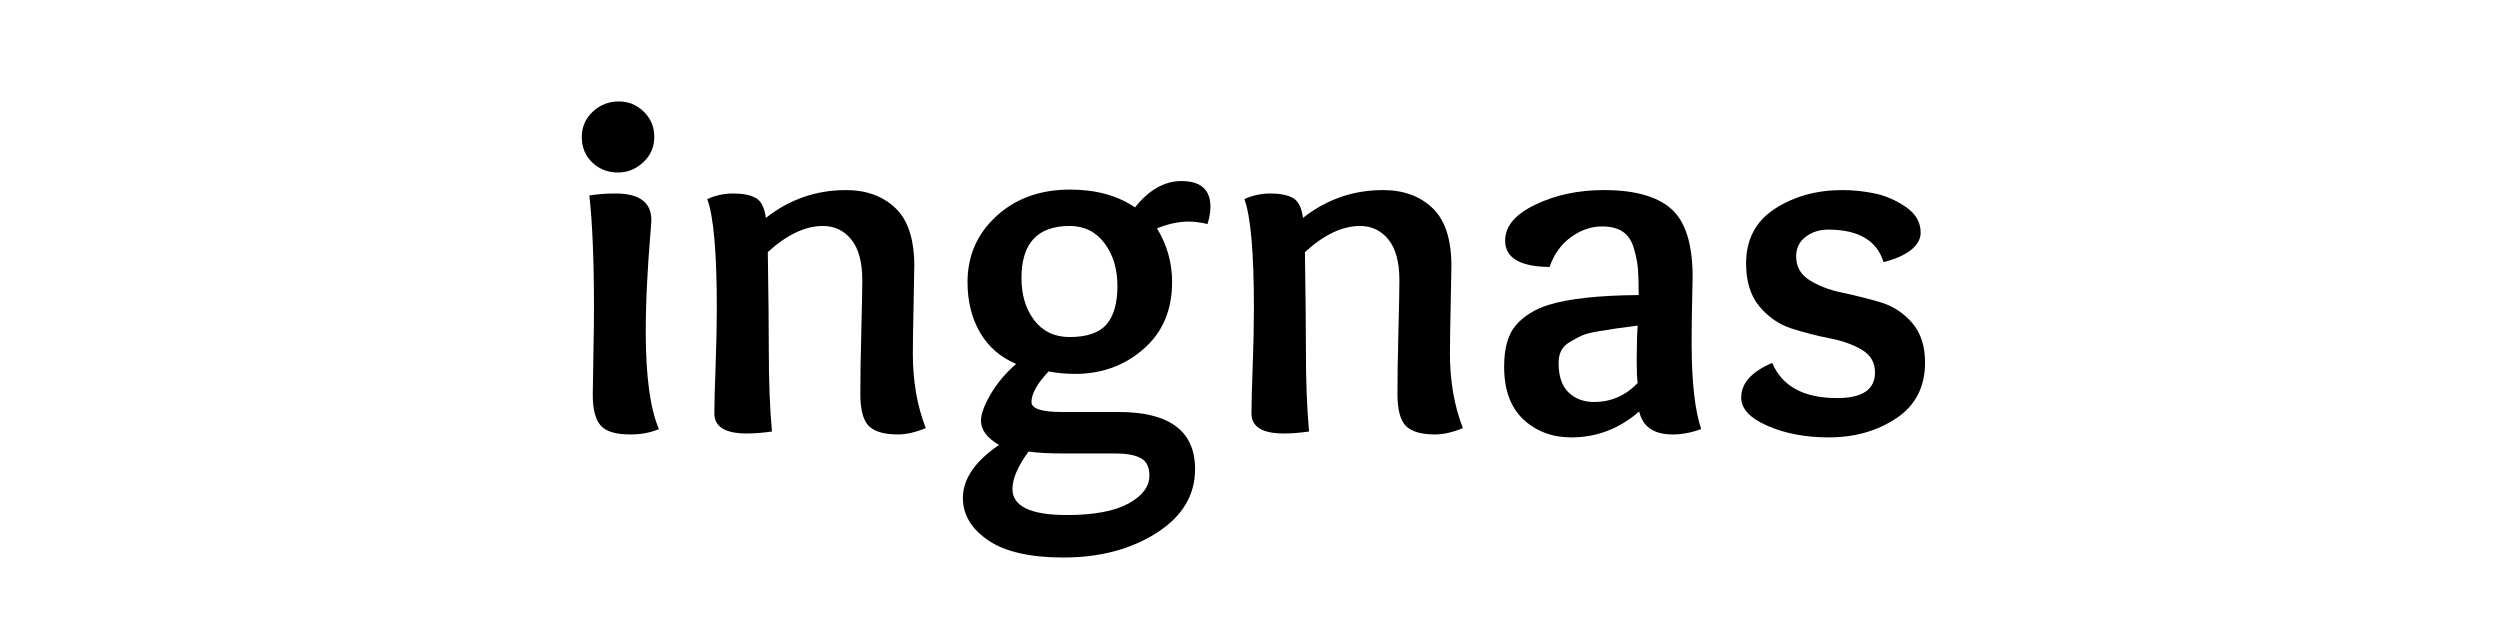
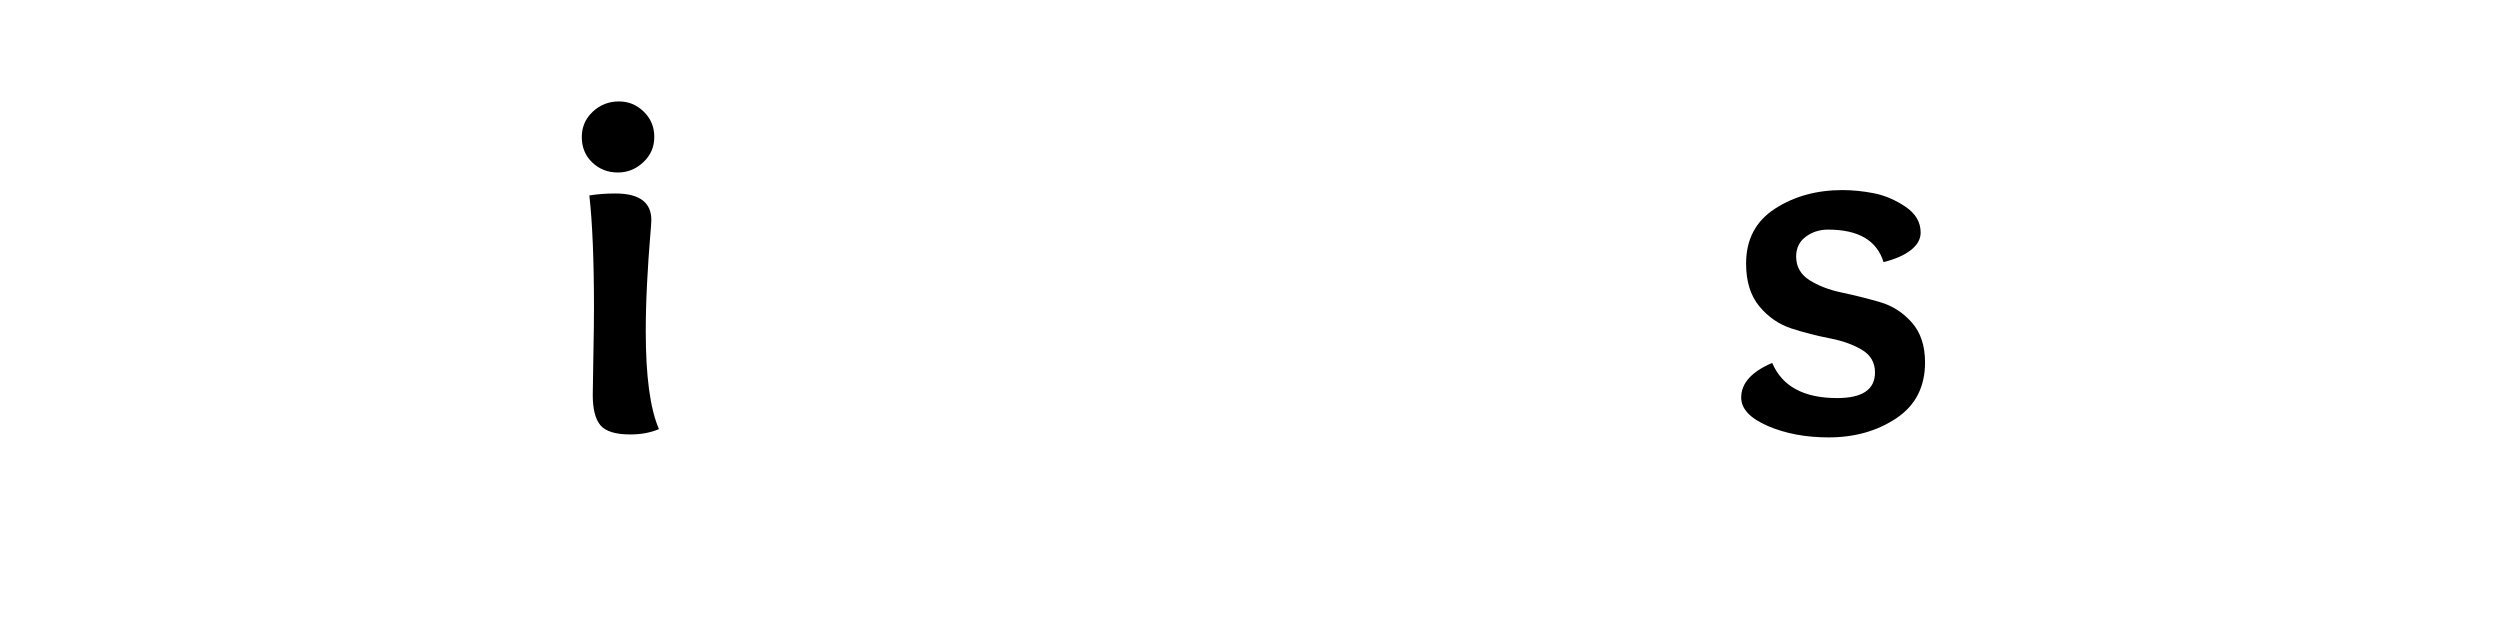
<svg xmlns="http://www.w3.org/2000/svg" version="1.0" preserveAspectRatio="xMidYMid meet" height="500" viewBox="0 0 1500 375" zoomAndPan="magnify" width="2000">
  <defs>
    <g />
  </defs>
  <g fill-opacity="1" fill="#000000">
    <g transform="translate(334.42, 259.5)">
      <g>
        <path d="M 34.859 -143.406 C 49.211 -143.406 56.391 -138.082 56.391 -127.438 C 56.391 -126.27 56.098 -122.242 55.516 -115.359 C 54.93 -108.473 54.367 -99.926 53.828 -89.719 C 53.297 -79.52 53.031 -69.828 53.031 -60.641 C 53.031 -33.785 55.664 -14.254 60.938 -2.047 C 55.957 0.098 50.242 1.172 43.797 1.172 C 35.004 1.172 29.047 -0.633 25.922 -4.25 C 22.797 -7.863 21.234 -13.969 21.234 -22.562 C 21.234 -25.688 21.352 -33.398 21.594 -45.703 C 21.844 -58.004 21.969 -67.477 21.969 -74.125 C 21.969 -103.125 21.039 -125.828 19.188 -142.234 C 23.977 -143.016 29.203 -143.406 34.859 -143.406 Z M 36.328 -156 C 30.273 -156 25.148 -158 20.953 -162 C 16.754 -166.008 14.656 -171.094 14.656 -177.25 C 14.656 -183.301 16.848 -188.379 21.234 -192.484 C 25.629 -196.586 30.859 -198.641 36.922 -198.641 C 42.68 -198.641 47.66 -196.586 51.859 -192.484 C 56.055 -188.379 58.156 -183.348 58.156 -177.391 C 58.156 -171.336 55.957 -166.258 51.562 -162.156 C 47.164 -158.051 42.086 -156 36.328 -156 Z M 36.328 -156" />
      </g>
    </g>
    <g transform="translate(409.127, 259.5)">
      <g>
-         <path d="M 50.391 -128.766 C 64.547 -139.891 80.562 -145.453 98.438 -145.453 C 110.645 -145.453 120.531 -141.863 128.094 -134.688 C 135.664 -127.508 139.453 -115.914 139.453 -99.906 C 139.453 -97.656 139.305 -89.836 139.016 -76.453 C 138.723 -63.078 138.578 -53.316 138.578 -47.172 C 138.578 -30.766 141.164 -15.922 146.344 -2.641 C 140.188 -0.098 134.617 1.172 129.641 1.172 C 121.43 1.172 115.617 -0.508 112.203 -3.875 C 108.785 -7.25 107.078 -13.672 107.078 -23.141 C 107.078 -33.492 107.27 -46.02 107.656 -60.719 C 108.051 -75.414 108.25 -85.598 108.25 -91.266 C 108.25 -102.203 106.051 -110.379 101.656 -115.797 C 97.258 -121.211 91.598 -123.922 84.672 -123.922 C 74.023 -123.922 62.988 -118.695 51.562 -108.25 C 51.957 -81.488 52.156 -62.008 52.156 -49.812 C 52.156 -30.57 52.785 -14.164 54.047 -0.594 C 48.578 0.195 43.551 0.594 38.969 0.594 C 25.977 0.594 19.484 -3.41 19.484 -11.422 C 19.484 -17.18 19.727 -26.555 20.219 -39.547 C 20.707 -52.535 20.953 -64.254 20.953 -74.703 C 20.953 -107.91 19.047 -129.691 15.234 -140.047 C 20.117 -142.285 25.344 -143.406 30.906 -143.406 C 36.664 -143.406 41.156 -142.5 44.375 -140.688 C 47.602 -138.883 49.609 -134.91 50.391 -128.766 Z M 50.391 -128.766" />
-       </g>
+         </g>
    </g>
    <g transform="translate(568.795, 259.5)">
      <g>
-         <path d="M 76.172 -35.156 C 70.992 -35.156 65.723 -35.645 60.359 -36.625 C 53.516 -29.395 50.094 -23.289 50.094 -18.312 C 50.094 -14.312 56.098 -12.312 68.109 -12.312 L 102.25 -12.312 C 132.914 -12.312 148.25 -0.883 148.25 21.969 C 148.25 37.695 140.531 50.469 125.094 60.281 C 109.664 70.094 91.062 75 69.281 75 C 49.27 75 34.207 71.555 24.094 64.672 C 13.988 57.785 8.938 49.316 8.938 39.266 C 8.938 27.93 16.16 17.332 30.609 7.469 C 23.391 3.27 19.781 -1.609 19.781 -7.172 C 19.781 -10.984 21.68 -16.188 25.484 -22.781 C 29.297 -29.375 34.426 -35.5 40.875 -41.156 C 31.395 -45.164 24.164 -51.469 19.188 -60.062 C 14.207 -68.656 11.719 -78.711 11.719 -90.234 C 11.719 -106.055 17.504 -119.266 29.078 -129.859 C 40.648 -140.453 55.375 -145.75 73.25 -145.75 C 88.77 -145.75 101.754 -142.188 112.203 -135.062 C 120.609 -145.602 129.891 -150.875 140.047 -150.875 C 151.66 -150.875 157.469 -145.703 157.469 -135.359 C 157.469 -132.328 156.883 -128.906 155.719 -125.094 C 151.32 -126.07 147.609 -126.562 144.578 -126.562 C 138.43 -126.562 132.035 -125.195 125.391 -122.469 C 131.441 -112.602 134.469 -101.859 134.469 -90.234 C 134.469 -73.441 128.754 -60.062 117.328 -50.094 C 105.91 -40.133 92.191 -35.156 76.172 -35.156 Z M 101.656 -87.891 C 101.656 -98.141 99.066 -106.707 93.891 -113.594 C 88.723 -120.477 81.742 -123.922 72.953 -123.922 C 53.711 -123.922 44.094 -113.52 44.094 -92.719 C 44.094 -82.469 46.656 -74 51.781 -67.312 C 56.906 -60.625 63.961 -57.281 72.953 -57.281 C 83.305 -57.281 90.676 -59.789 95.062 -64.812 C 99.457 -69.844 101.656 -77.535 101.656 -87.891 Z M 100.484 12.594 L 71.047 12.594 C 60.691 12.594 53.125 12.203 48.344 11.422 C 41.895 20.211 38.672 27.688 38.672 33.844 C 38.672 44.289 49.562 49.516 71.344 49.516 C 87.551 49.516 99.852 47.219 108.25 42.625 C 116.645 38.039 120.844 32.426 120.844 25.781 C 120.844 20.801 119.16 17.359 115.797 15.453 C 112.43 13.547 107.328 12.594 100.484 12.594 Z M 100.484 12.594" />
-       </g>
+         </g>
    </g>
    <g transform="translate(731.393, 259.5)">
      <g>
-         <path d="M 50.391 -128.766 C 64.547 -139.891 80.562 -145.453 98.438 -145.453 C 110.645 -145.453 120.531 -141.863 128.094 -134.688 C 135.664 -127.508 139.453 -115.914 139.453 -99.906 C 139.453 -97.656 139.305 -89.836 139.016 -76.453 C 138.723 -63.078 138.578 -53.316 138.578 -47.172 C 138.578 -30.766 141.164 -15.922 146.344 -2.641 C 140.188 -0.098 134.617 1.172 129.641 1.172 C 121.43 1.172 115.617 -0.508 112.203 -3.875 C 108.785 -7.25 107.078 -13.672 107.078 -23.141 C 107.078 -33.492 107.27 -46.02 107.656 -60.719 C 108.051 -75.414 108.25 -85.598 108.25 -91.266 C 108.25 -102.203 106.051 -110.379 101.656 -115.797 C 97.258 -121.211 91.598 -123.922 84.672 -123.922 C 74.023 -123.922 62.988 -118.695 51.562 -108.25 C 51.957 -81.488 52.156 -62.008 52.156 -49.812 C 52.156 -30.57 52.785 -14.164 54.047 -0.594 C 48.578 0.195 43.551 0.594 38.969 0.594 C 25.977 0.594 19.484 -3.41 19.484 -11.422 C 19.484 -17.18 19.727 -26.555 20.219 -39.547 C 20.707 -52.535 20.953 -64.254 20.953 -74.703 C 20.953 -107.91 19.047 -129.691 15.234 -140.047 C 20.117 -142.285 25.344 -143.406 30.906 -143.406 C 36.664 -143.406 41.156 -142.5 44.375 -140.688 C 47.602 -138.883 49.609 -134.91 50.391 -128.766 Z M 50.391 -128.766" />
-       </g>
+         </g>
    </g>
    <g transform="translate(891.061, 259.5)">
      <g>
-         <path d="M 90.969 -42.922 C 90.969 -52.098 91.16 -59.176 91.547 -64.156 C 85.492 -63.375 81.125 -62.785 78.438 -62.391 C 75.758 -62.004 72.125 -61.422 67.531 -60.641 C 62.938 -59.859 59.586 -58.953 57.484 -57.922 C 55.391 -56.898 53.145 -55.68 50.75 -54.266 C 48.363 -52.859 46.656 -51.102 45.625 -49 C 44.602 -46.895 44.094 -44.477 44.094 -41.75 C 44.094 -33.738 46.094 -27.828 50.094 -24.016 C 54.102 -20.211 59.18 -18.312 65.328 -18.312 C 75.586 -18.312 84.328 -22.117 91.547 -29.734 C 91.16 -32.273 90.969 -36.672 90.969 -42.922 Z M 92.141 -82.469 C 92.141 -89.301 91.992 -94.523 91.703 -98.141 C 91.41 -101.754 90.602 -105.852 89.281 -110.438 C 87.969 -115.031 85.75 -118.379 82.625 -120.484 C 79.5 -122.586 75.348 -123.641 70.172 -123.641 C 63.629 -123.641 57.398 -121.488 51.484 -117.188 C 45.578 -112.895 41.305 -106.938 38.672 -99.312 C 20.898 -99.508 12.016 -104.785 12.016 -115.141 C 12.016 -123.734 18.066 -130.93 30.172 -136.734 C 42.285 -142.547 56.008 -145.453 71.344 -145.453 C 89.801 -145.453 103.273 -141.664 111.766 -134.094 C 120.266 -126.531 124.516 -112.938 124.516 -93.312 C 124.516 -92.727 124.414 -88.039 124.219 -79.25 C 124.02 -70.457 123.922 -61.863 123.922 -53.469 C 123.922 -30.613 125.828 -13.473 129.641 -2.047 C 123.773 0.098 118.062 1.172 112.5 1.172 C 101.27 1.172 94.582 -3.414 92.438 -12.594 C 80.426 -2.238 66.898 2.938 51.859 2.938 C 40.336 2.938 30.719 -0.648 23 -7.828 C 15.281 -15.016 11.422 -25.586 11.422 -39.547 C 11.422 -50.773 13.812 -59.098 18.594 -64.516 C 23.383 -69.941 29.785 -73.926 37.797 -76.469 C 49.805 -80.27 67.922 -82.27 92.141 -82.469 Z M 92.141 -82.469" />
-       </g>
+         </g>
    </g>
    <g transform="translate(1034.469, 259.5)">
      <g>
        <path d="M 95.656 -102.25 C 91.656 -115.238 80.57 -121.734 62.406 -121.734 C 57.227 -121.734 52.734 -120.289 48.922 -117.406 C 45.117 -114.531 43.219 -110.598 43.219 -105.609 C 43.219 -99.555 45.852 -94.844 51.125 -91.469 C 56.395 -88.102 62.836 -85.613 70.453 -84 C 78.078 -82.395 85.695 -80.492 93.312 -78.297 C 100.926 -76.098 107.367 -71.992 112.641 -65.984 C 117.922 -59.984 120.562 -52.004 120.562 -42.047 C 120.562 -27.391 114.82 -16.227 103.344 -8.562 C 91.875 -0.895 78.328 2.938 62.703 2.938 C 48.93 2.938 36.742 0.641 26.141 -3.953 C 15.547 -8.547 10.25 -14.211 10.25 -20.953 C 10.25 -29.547 16.453 -36.477 28.859 -41.75 C 34.816 -27.688 47.805 -20.656 67.828 -20.656 C 82.961 -20.656 90.531 -25.781 90.531 -36.031 C 90.531 -41.988 87.891 -46.531 82.609 -49.656 C 77.336 -52.781 70.895 -55.07 63.281 -56.531 C 55.664 -58 48.07 -59.953 40.5 -62.391 C 32.938 -64.836 26.492 -69.258 21.172 -75.656 C 15.848 -82.051 13.188 -90.625 13.188 -101.375 C 13.188 -115.82 18.945 -126.781 30.469 -134.25 C 41.988 -141.719 55.516 -145.453 71.047 -145.453 C 77.098 -145.453 83.367 -144.816 89.859 -143.547 C 96.359 -142.285 102.66 -139.602 108.766 -135.5 C 114.867 -131.395 117.922 -126.219 117.922 -119.969 C 117.922 -115.969 115.914 -112.426 111.906 -109.344 C 107.906 -106.27 102.488 -103.906 95.656 -102.25 Z M 95.656 -102.25" />
      </g>
    </g>
  </g>
</svg>